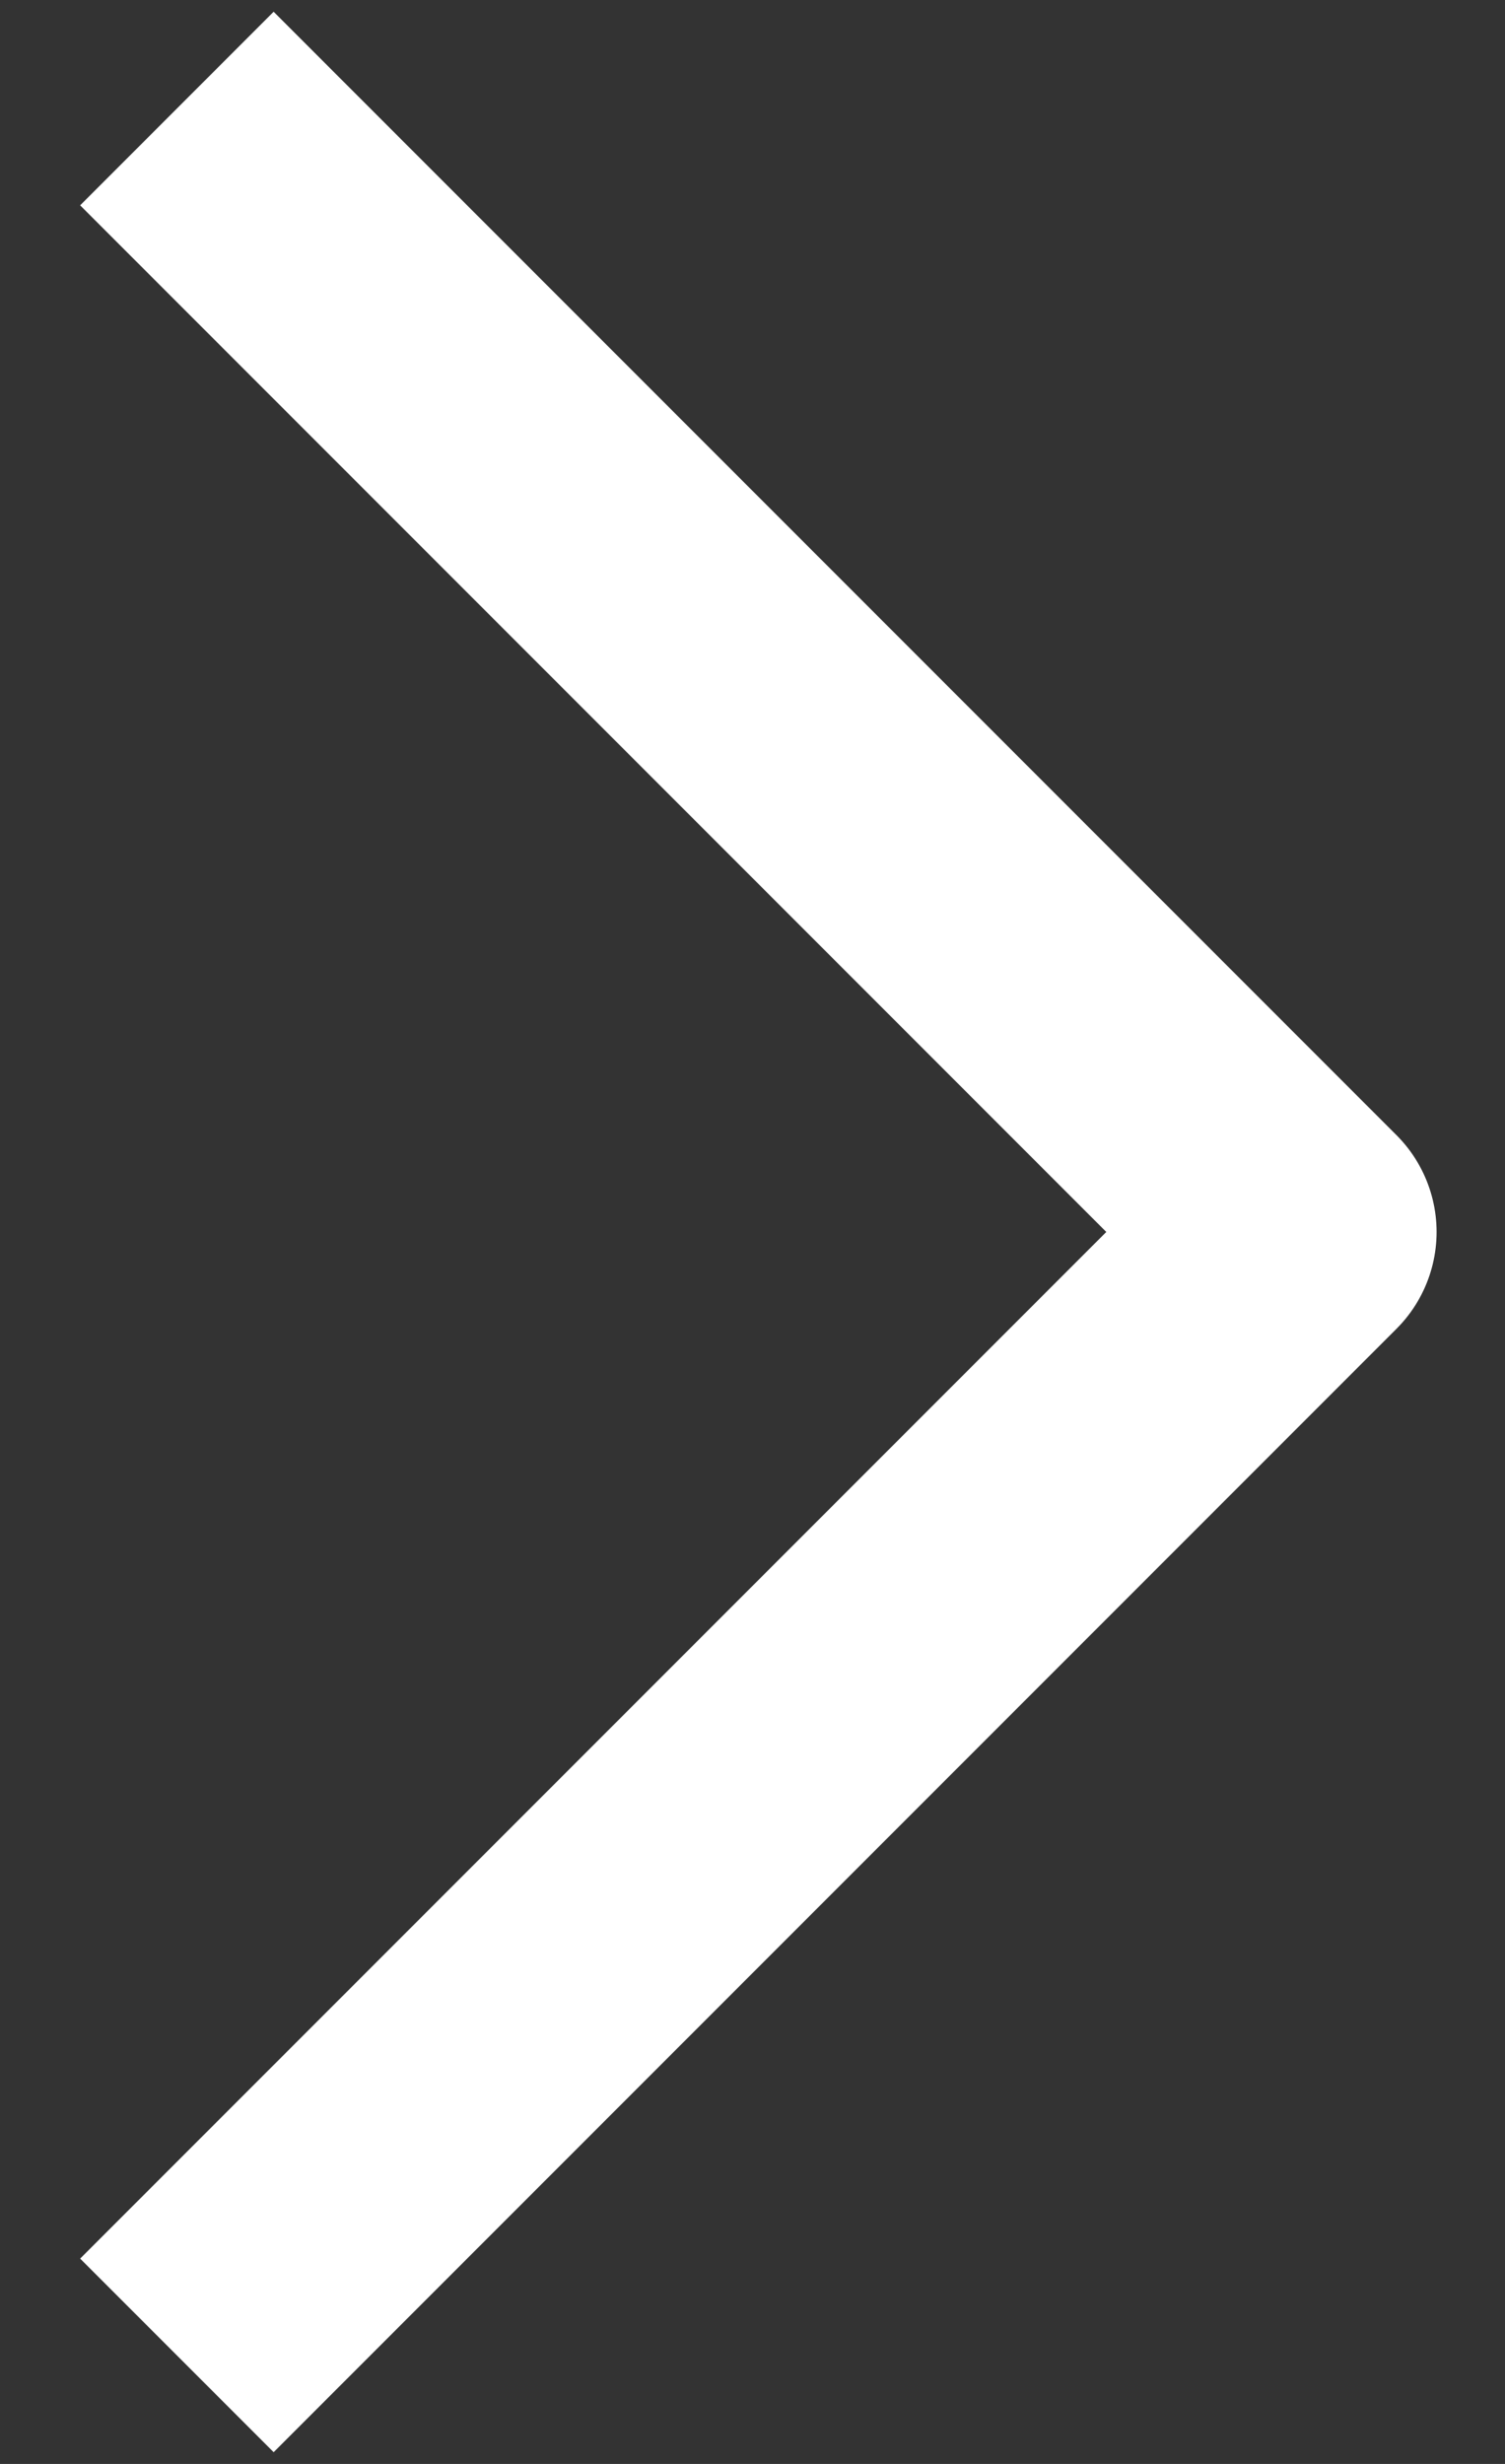
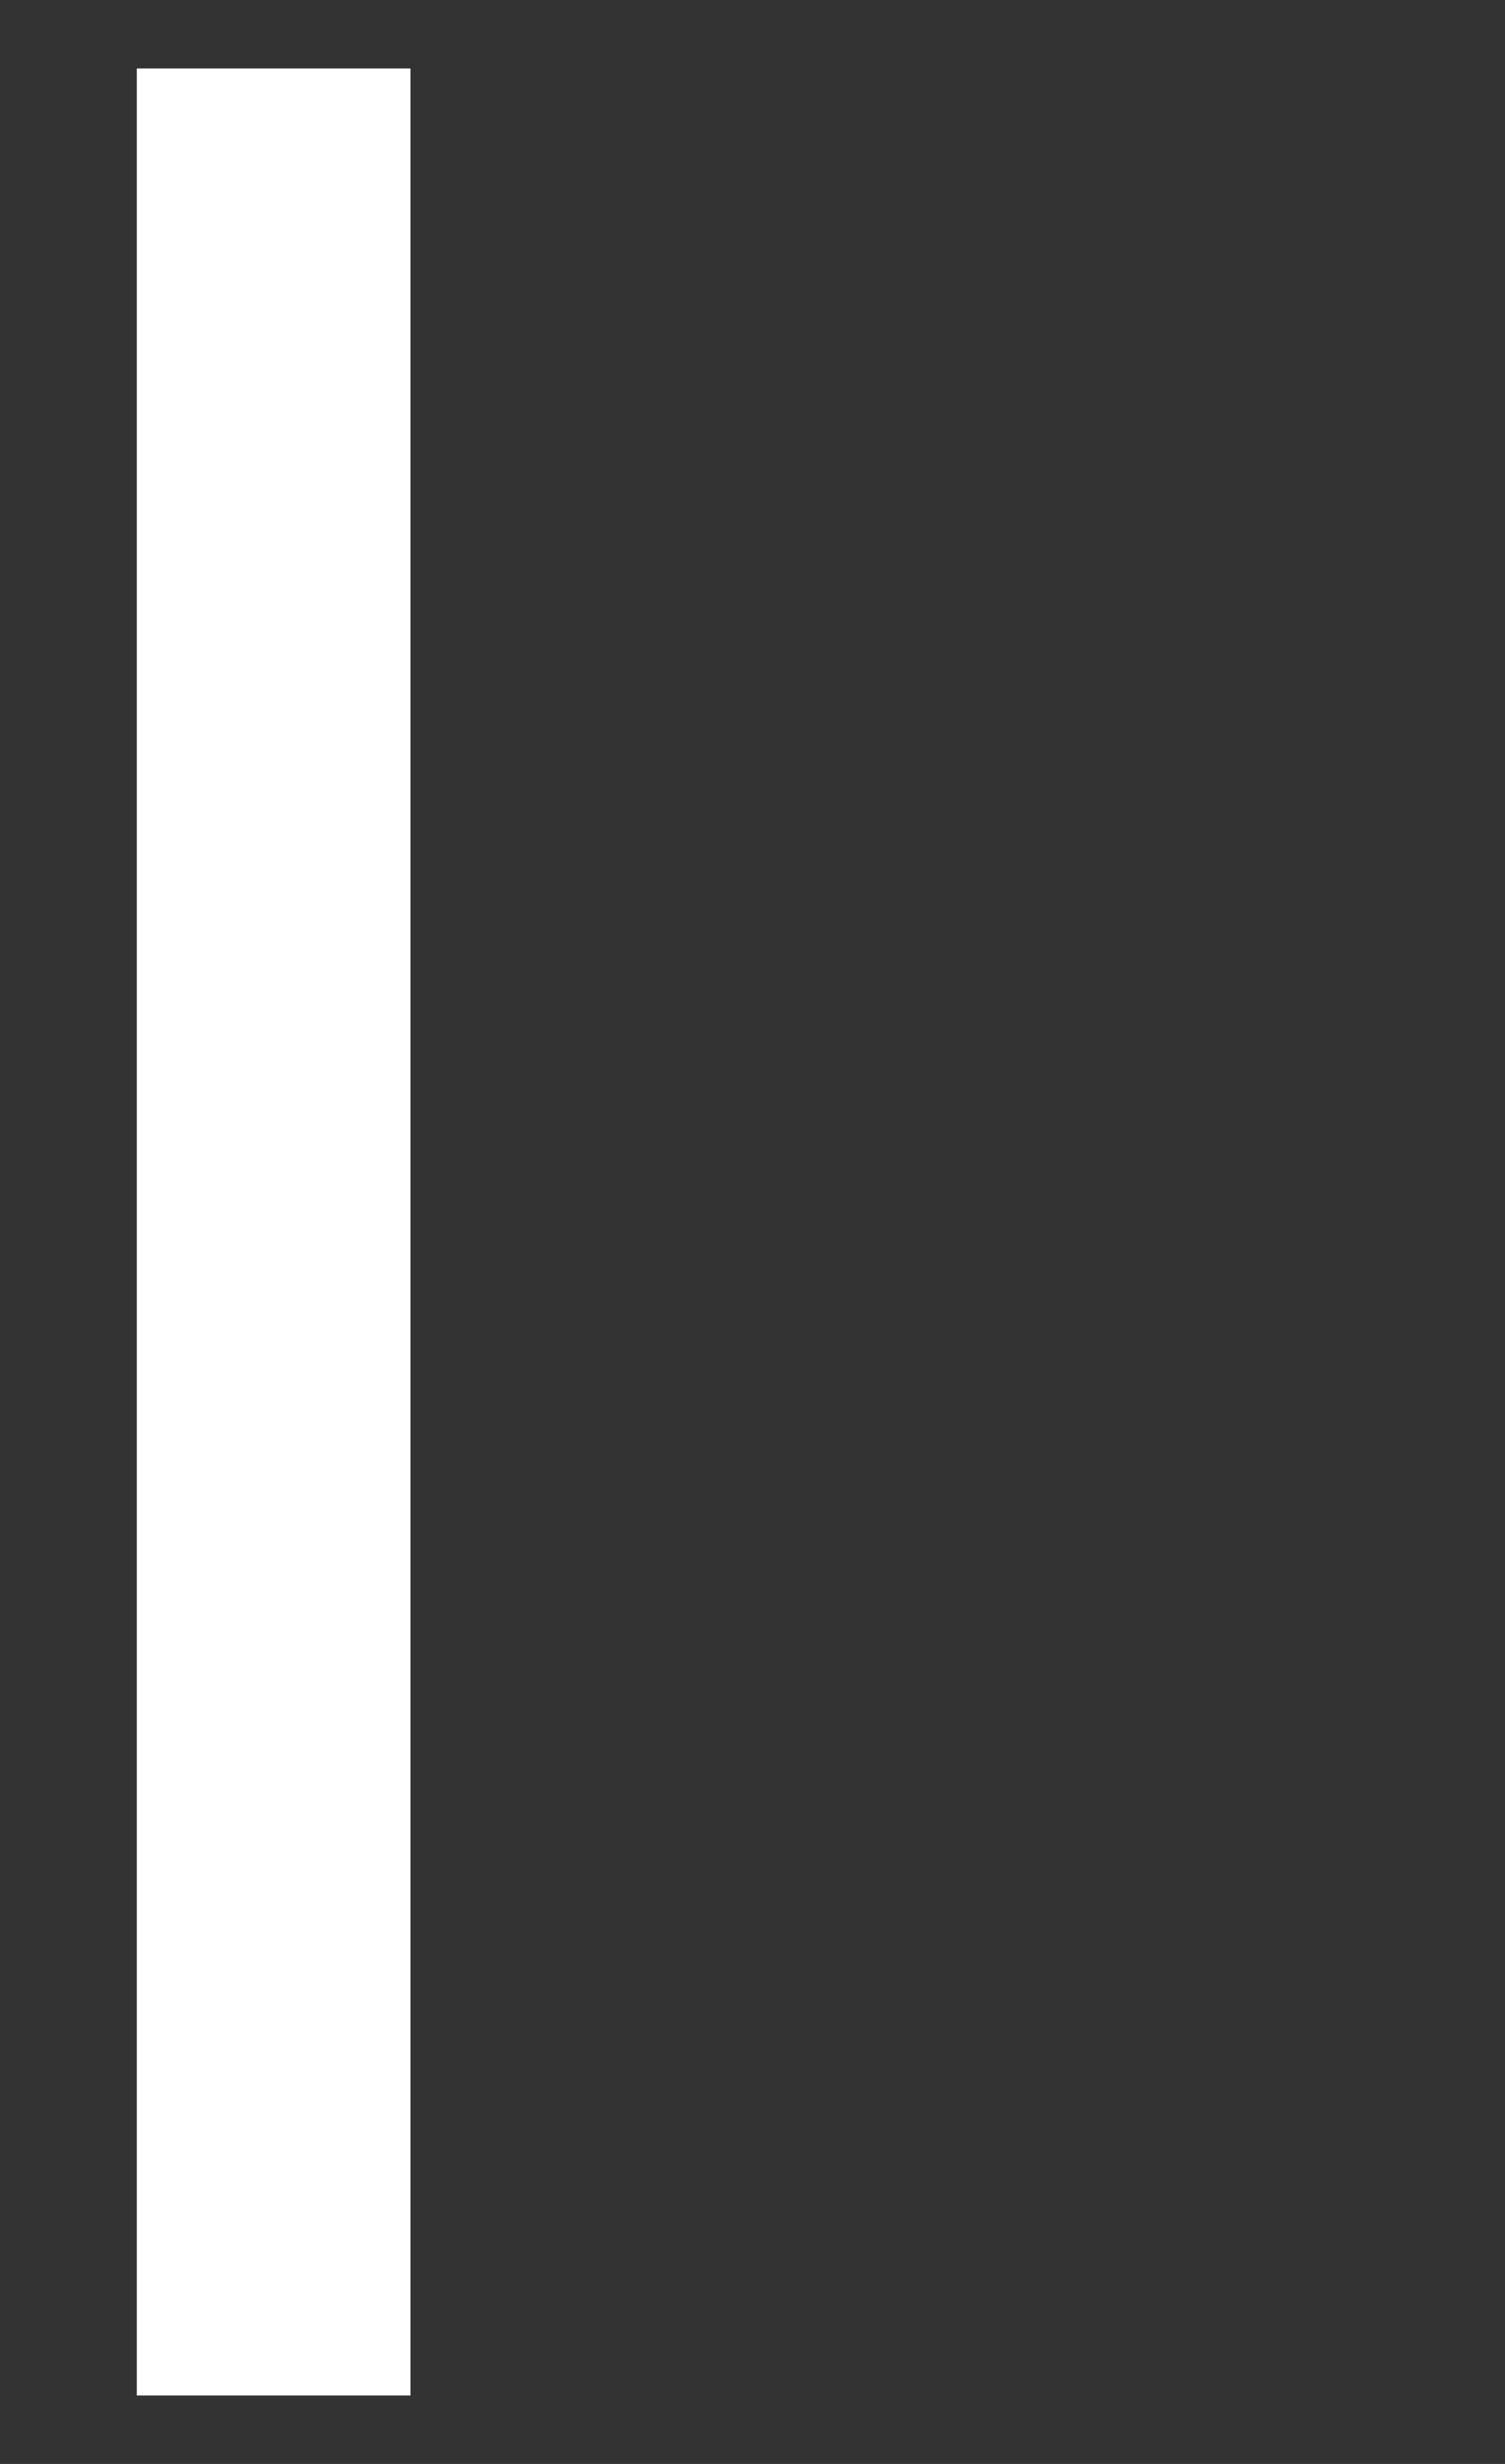
<svg xmlns="http://www.w3.org/2000/svg" width="11" height="18" viewBox="0 0 11 18" fill="none">
  <rect x="0" y="0" width="11" height="18" fill="#333333" stroke="none" />
-   <path d="M2 1.5L9.5 9L2 16.5" stroke="white" stroke-width="2" stroke-linecap="square" stroke-linejoin="round" />
+   <path d="M2 1.5L2 16.5" stroke="white" stroke-width="2" stroke-linecap="square" stroke-linejoin="round" />
</svg>